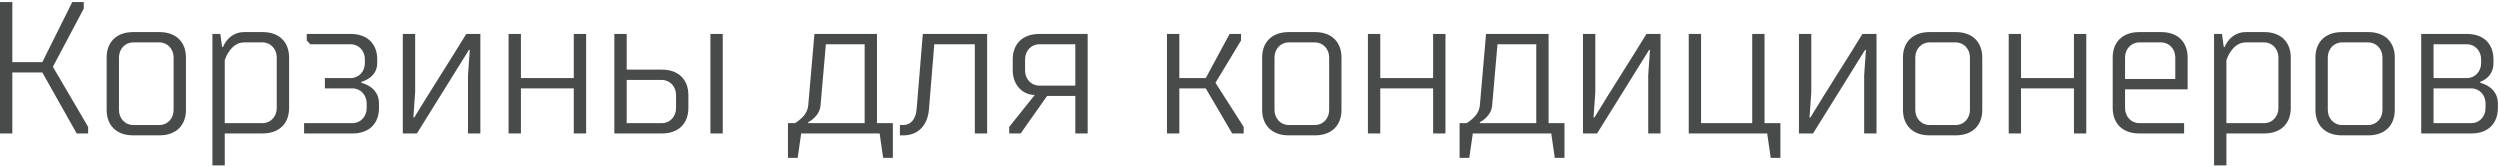
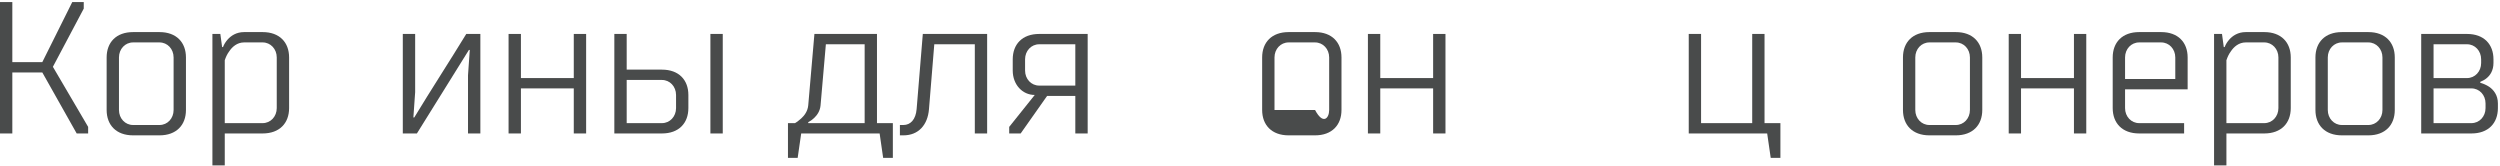
<svg xmlns="http://www.w3.org/2000/svg" width="481" height="32" viewBox="0 0 481 32" fill="none">
  <path d="M13.904 0.395H16.113V1.659L10.176 12.854L16.959 24.413V25.677H14.755L8.14 13.939H2.372V25.677H0V0.395H2.372V11.953H8.14L13.904 0.395Z" fill="#494B4B" />
  <path d="M25.603 26.041C22.347 26.041 20.518 24.05 20.518 21.162V11.048C20.518 8.161 22.347 6.174 25.603 6.174H30.688C33.944 6.174 35.778 8.161 35.778 11.048V21.162C35.778 24.05 33.945 26.041 30.688 26.041H25.603ZM22.89 21.162C22.89 22.791 24.079 24.05 25.603 24.05H30.688C32.218 24.05 33.401 22.791 33.401 21.162V11.048C33.401 9.425 32.218 8.161 30.688 8.161H25.603C24.078 8.161 22.89 9.425 22.89 11.048V21.162Z" fill="#494B4B" />
  <path d="M42.393 6.532L42.735 9.061H42.903C43.104 8.518 43.414 8.052 43.788 7.617C44.428 6.896 45.448 6.173 46.973 6.173H50.533C53.789 6.173 55.623 8.16 55.623 11.047V20.8C55.623 23.691 53.79 25.677 50.533 25.677H43.244V31.821H40.868V6.532H42.393H42.393ZM43.244 23.691H50.533C52.058 23.691 53.246 22.427 53.246 20.8V11.047C53.246 9.425 52.058 8.16 50.533 8.16H46.973C45.616 8.16 44.667 9.022 44.092 9.892C43.717 10.395 43.446 10.977 43.244 11.589V23.691L43.244 23.691Z" fill="#494B4B" />
-   <path d="M59.694 8.518L59.016 7.797V6.532H67.492C70.747 6.532 72.582 8.518 72.582 11.411V12.096C72.582 13.577 71.834 14.483 71.057 15.02C70.617 15.346 70.108 15.562 69.532 15.746V15.926C70.172 16.105 70.715 16.361 71.225 16.685C72.072 17.261 72.918 18.27 72.918 19.898V20.8C72.918 23.691 71.091 25.677 67.834 25.677H58.506V23.691H67.834C69.359 23.691 70.547 22.427 70.547 20.8V19.898C70.547 18.27 69.359 17.006 67.834 17.006H62.51V15.02H67.492C69.023 15.02 70.205 13.755 70.205 12.132V11.411C70.205 9.782 69.022 8.518 67.492 8.518H59.693H59.694Z" fill="#494B4B" />
  <path d="M80.212 25.677H77.499V6.532H79.876V17.733L79.534 22.606H79.702C82.958 17.223 86.42 11.916 89.709 6.532H92.422V25.677H90.045V14.482L90.387 9.604H90.219L80.212 25.677V25.677Z" fill="#494B4B" />
  <path d="M97.849 25.677V6.532H100.225V15.02H110.395V6.532H112.772V25.677H110.395V17.006H100.225V25.677H97.849Z" fill="#494B4B" />
  <path d="M132.443 20.8C132.443 23.691 130.615 25.677 127.359 25.677H118.198V6.532H120.575V13.397H127.358C130.614 13.397 132.443 15.384 132.443 18.27V20.8H132.443ZM130.072 18.27C130.072 16.647 128.883 15.384 127.359 15.384H120.575V23.691H127.359C128.883 23.691 130.072 22.427 130.072 20.8V18.27ZM136.681 25.677V6.532H139.058V25.677H136.681Z" fill="#494B4B" />
  <path d="M168.73 6.532V23.691H171.785V30.371H169.918L169.24 25.677H154.15L153.471 30.371H151.604V23.691H152.962C153.401 23.436 153.775 23.11 154.15 22.791C154.795 22.21 155.403 21.38 155.505 20.262L156.694 6.532H168.73V6.532ZM157.876 20.262C157.779 21.38 157.198 22.173 156.623 22.715C156.281 23.04 155.912 23.295 155.505 23.512V23.691H166.359V8.518H158.897L157.876 20.262H157.876Z" fill="#494B4B" />
  <path d="M173.141 24.05H173.82C175.176 24.05 176.192 23.002 176.36 20.983L177.549 6.532H189.926V25.677H187.555V8.518H179.757L178.737 20.983C178.498 24.05 176.702 26.041 173.821 26.041H173.142V24.05L173.141 24.05Z" fill="#494B4B" />
  <path d="M194.849 11.411C194.849 8.518 196.683 6.532 199.939 6.532H209.268V25.677H206.891V18.454H201.464L196.374 25.677H194.171V24.413L199.087 18.27C196.716 18.27 194.849 16.284 194.849 13.577V11.411V11.411ZM197.225 13.577C197.225 15.204 198.415 16.468 199.939 16.468H206.891V8.518H199.939C198.414 8.518 197.225 9.783 197.225 11.411V13.577V13.577Z" fill="#494B4B" />
-   <path d="M236.57 6.532H238.773V7.797L233.856 15.926L239.283 24.413V25.677H237.074L231.989 17.006H226.904V25.677H224.527V6.532H226.904V15.02H231.989L236.57 6.532Z" fill="#494B4B" />
-   <path d="M247.927 26.041C244.671 26.041 242.837 24.05 242.837 21.162V11.048C242.837 8.161 244.671 6.174 247.927 6.174H253.017C256.274 6.174 258.102 8.161 258.102 11.048V21.162C258.102 24.05 256.274 26.041 253.017 26.041H247.927ZM245.214 21.162C245.214 22.791 246.403 24.05 247.927 24.05H253.017C254.543 24.05 255.731 22.791 255.731 21.162V11.048C255.731 9.425 254.543 8.161 253.017 8.161H247.927C246.402 8.161 245.214 9.425 245.214 11.048V21.162Z" fill="#494B4B" />
+   <path d="M247.927 26.041C244.671 26.041 242.837 24.05 242.837 21.162V11.048C242.837 8.161 244.671 6.174 247.927 6.174H253.017C256.274 6.174 258.102 8.161 258.102 11.048V21.162C258.102 24.05 256.274 26.041 253.017 26.041H247.927ZM245.214 21.162H253.017C254.543 24.05 255.731 22.791 255.731 21.162V11.048C255.731 9.425 254.543 8.161 253.017 8.161H247.927C246.402 8.161 245.214 9.425 245.214 11.048V21.162Z" fill="#494B4B" />
  <path d="M263.187 25.677V6.532H265.564V15.02H275.734V6.532H278.11V25.677H275.734V17.006H265.564V25.677H263.187Z" fill="#494B4B" />
-   <path d="M297.95 6.532V23.691H301.005V30.371H299.138L298.46 25.677H283.368L282.69 30.371H280.823V23.691H282.179C282.62 23.436 282.994 23.11 283.368 22.791C284.014 22.21 284.623 21.38 284.726 20.262L285.914 6.532H297.95V6.532ZM287.096 20.262C286.999 21.38 286.418 22.173 285.843 22.715C285.501 23.04 285.132 23.295 284.725 23.512V23.691H295.578V8.518H288.117L287.096 20.262V20.262Z" fill="#494B4B" />
-   <path d="M307.278 25.677H304.566V6.532H306.937V17.733L306.6 22.606H306.768C310.024 17.223 313.487 11.916 316.775 6.532H319.488V25.677H317.118V14.482L317.454 9.604H317.285L307.278 25.677V25.677Z" fill="#494B4B" />
  <path d="M327.286 6.532V23.691H337.125V6.532H339.496V23.691H342.551V30.371H340.685L340.006 25.677H324.915V6.532H327.286Z" fill="#494B4B" />
-   <path d="M348.83 25.677H346.117V6.532H348.494V17.733L348.152 22.606H348.32C351.576 17.223 355.039 11.916 358.327 6.532H361.04V25.677H358.664V14.482L359.005 9.604H358.837L348.83 25.677V25.677Z" fill="#494B4B" />
  <path d="M371.216 26.041C367.959 26.041 366.131 24.05 366.131 21.162V11.048C366.131 8.161 367.959 6.174 371.216 6.174H376.3C379.556 6.174 381.39 8.161 381.39 11.048V21.162C381.39 24.05 379.556 26.041 376.3 26.041H371.216ZM368.502 21.162C368.502 22.791 369.69 24.05 371.216 24.05H376.3C377.831 24.05 379.014 22.791 379.014 21.162V11.048C379.014 9.425 377.831 8.161 376.3 8.161H371.216C369.69 8.161 368.502 9.425 368.502 11.048V21.162Z" fill="#494B4B" />
  <path d="M386.476 25.677V6.532H388.846V15.02H399.028V6.532H401.399V25.677H399.028V17.006H388.846V25.677H386.476Z" fill="#494B4B" />
  <path d="M408.861 17.19V20.8C408.861 22.427 410.049 23.691 411.574 23.691H420.224V25.677H411.574C408.318 25.677 406.484 23.691 406.484 20.8V11.047C406.484 8.16 408.317 6.173 411.574 6.173H415.812C419.068 6.173 420.902 8.16 420.902 11.047V17.189H408.861V17.19ZM408.861 15.204H418.525V11.048C418.525 9.425 417.337 8.161 415.812 8.161H411.574C410.049 8.161 408.861 9.425 408.861 11.048V15.204V15.204Z" fill="#494B4B" />
  <path d="M427.512 6.532L427.853 9.061H428.022C428.222 8.518 428.531 8.052 428.907 7.617C429.546 6.896 430.567 6.173 432.092 6.173H435.651C438.907 6.173 440.742 8.16 440.742 11.047V20.8C440.742 23.691 438.907 25.677 435.651 25.677H428.363V31.821H425.986V6.532H427.512H427.512ZM428.363 23.691H435.651C437.176 23.691 438.365 22.427 438.365 20.8V11.047C438.365 9.425 437.175 8.16 435.651 8.16H432.092C430.735 8.16 429.786 9.022 429.21 9.892C428.835 10.395 428.564 10.977 428.363 11.589V23.691V23.691Z" fill="#494B4B" />
  <path d="M450.58 26.041C447.325 26.041 445.49 24.05 445.49 21.162V11.048C445.49 8.161 447.324 6.174 450.58 6.174H455.671C458.926 6.174 460.755 8.161 460.755 11.048V21.162C460.755 24.05 458.926 26.041 455.671 26.041H450.58ZM447.867 21.162C447.867 22.791 449.056 24.05 450.58 24.05H455.671C457.195 24.05 458.383 22.791 458.383 21.162V11.048C458.383 9.425 457.195 8.161 455.671 8.161H450.58C449.056 8.161 447.867 9.425 447.867 11.048V21.162Z" fill="#494B4B" />
  <path d="M474.659 6.532C477.914 6.532 479.744 8.518 479.744 11.411V12.096C479.744 13.577 479.102 14.483 478.457 15.02C478.083 15.346 477.643 15.562 477.204 15.746V15.926C477.844 16.105 478.387 16.361 478.896 16.685C479.744 17.261 480.595 18.27 480.595 19.898V20.8C480.595 23.691 478.761 25.677 475.505 25.677H465.84V6.532H474.659H474.659ZM468.217 8.518V15.02H474.659C476.183 15.02 477.371 13.755 477.371 12.132V11.411C477.371 9.782 476.183 8.517 474.659 8.517H468.217V8.518ZM475.505 23.691C477.029 23.691 478.218 22.427 478.218 20.8V19.898C478.218 18.27 477.029 17.006 475.505 17.006H468.217V23.691H475.505V23.691Z" fill="#494B4B" />
</svg>